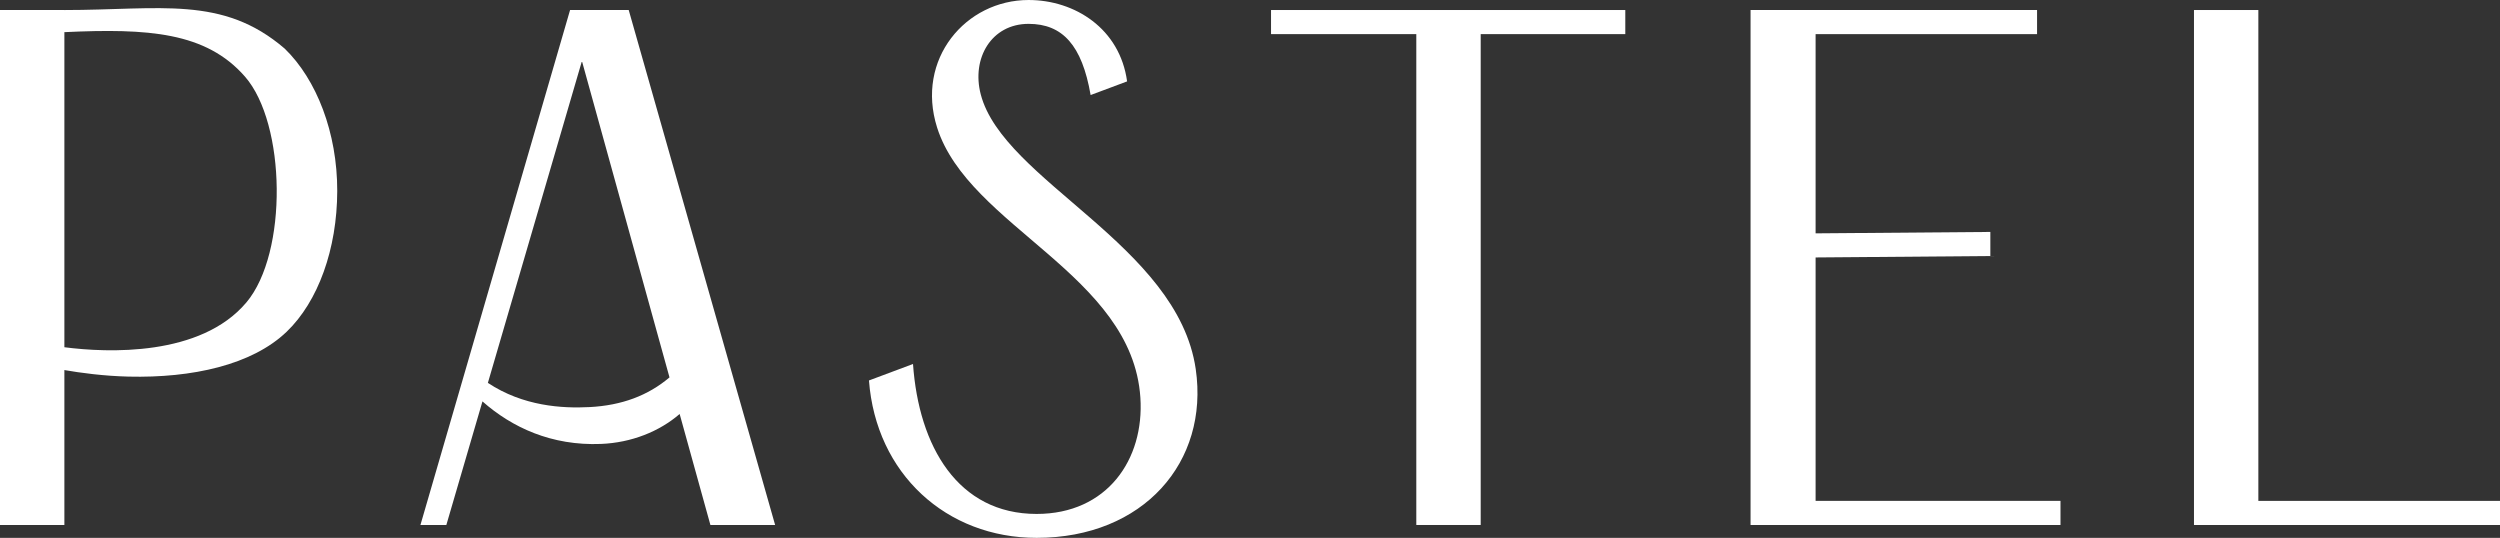
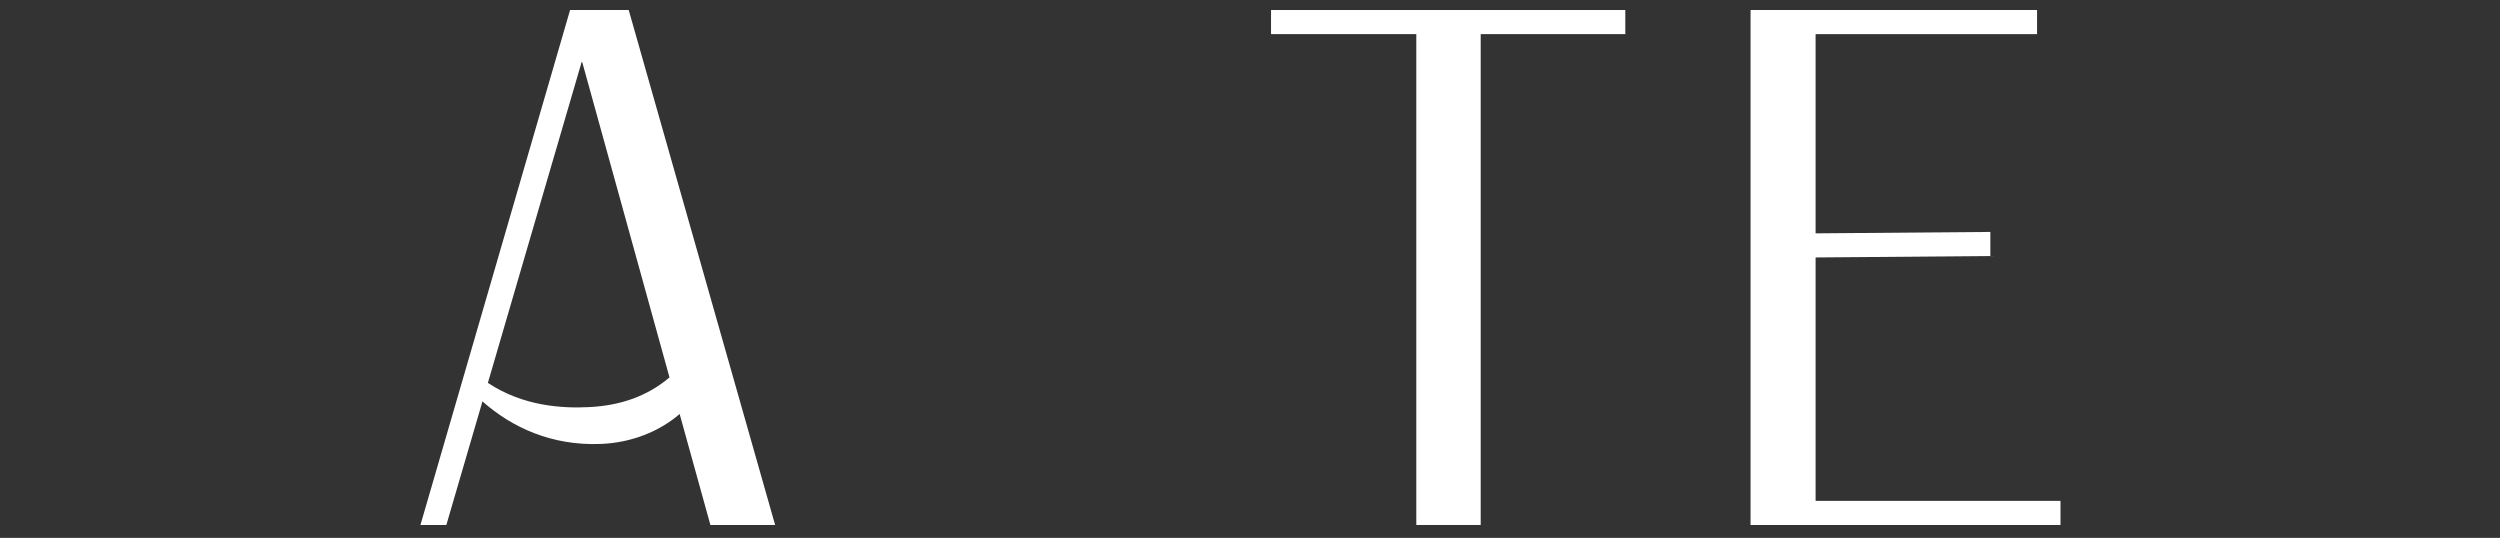
<svg xmlns="http://www.w3.org/2000/svg" id="_レイヤー_1" data-name="レイヤー_1" version="1.1" viewBox="0 0 246.472 53.027">
  <rect x="0" y="0" width="246.472" height="53.027" fill="#333333" stroke="none" />
  <defs>
    <style>
      .st0 {
        fill: #fff;
      }
    </style>
  </defs>
-   <path class="st0" d="M76.419,51.758L61.984.988h-5.781l-14.753,50.77h2.554l3.561-12.184c2.911,2.572,6.82,4.389,11.687,4.193,3.004-.121,5.762-1.228,7.753-2.953l3.033,10.944h6.381ZM58.122,40.134c-2.681.141-6.545-.077-10.023-2.386l9.273-31.731,7.344,26.538,1.289,4.651c-2.117,1.796-4.707,2.762-7.882,2.929Z" />
-   <polygon class="st0" points="222.648 49.382 222.648 .988 216.302 .988 216.302 51.759 246.472 51.759 246.472 49.382 222.648 49.382" />
+   <path class="st0" d="M76.419,51.758L61.984.988h-5.781l-14.753,50.77h2.554l3.561-12.184c2.911,2.572,6.82,4.389,11.687,4.193,3.004-.121,5.762-1.228,7.753-2.953l3.033,10.944ZM58.122,40.134c-2.681.141-6.545-.077-10.023-2.386l9.273-31.731,7.344,26.538,1.289,4.651c-2.117,1.796-4.707,2.762-7.882,2.929Z" />
  <polygon class="st0" points="160.236 .988 125.31 .988 125.31 3.364 139.632 3.364 139.632 51.758 139.979 51.758 145.632 51.758 145.98 51.758 145.98 3.364 160.236 3.364 160.236 .988" />
  <path class="st0" d="M110.829,8.025" />
-   <path class="st0" d="M107.523,9.37c-.846-4.912-2.772-7.018-6.118-7.018-3.663,0-5.647,3.395-4.713,6.959,2.232,8.524,19.416,14.838,21.194,27.076,1.33,9.155-5.148,16.639-15.688,16.639-8.899,0-15.833-6.317-16.528-15.517l4.342-1.624c.569,8.124,4.425,14.783,12.186,14.783,6.946,0,10.635-5.363,10.23-11.47-.805-12.151-16.94-16.844-20.04-26.622-2.137-6.742,2.821-12.576,9.018-12.576,4.558,0,9.002,2.818,9.713,8.025l-3.595,1.345Z" />
  <polygon class="st0" points="178.998 49.382 178.998 25.382 196.226 25.242 196.226 22.866 178.998 23.006 178.998 3.364 200.831 3.364 200.831 .988 172.586 .988 172.586 51.759 203.141 51.759 203.141 49.382 178.998 49.382" />
-   <path class="st0" d="M28.068,4.793C21.948-.477,15.784.99,6.347.99v-.001H0v50.77h6.347v-15.275c1.576.274,3.854.585,6.322.645,6.274.152,12.176-1.147,15.591-4.422,3.11-2.982,4.975-8.166,4.988-13.867.014-5.761-2.044-11.013-5.18-14.048ZM24.289,29.818c-4.504,5.35-13.702,4.969-17.942,4.415V3.17c8.246-.387,13.969-.014,17.812,4.392,4.035,4.625,4.249,17.365.131,22.257Z" />
</svg>